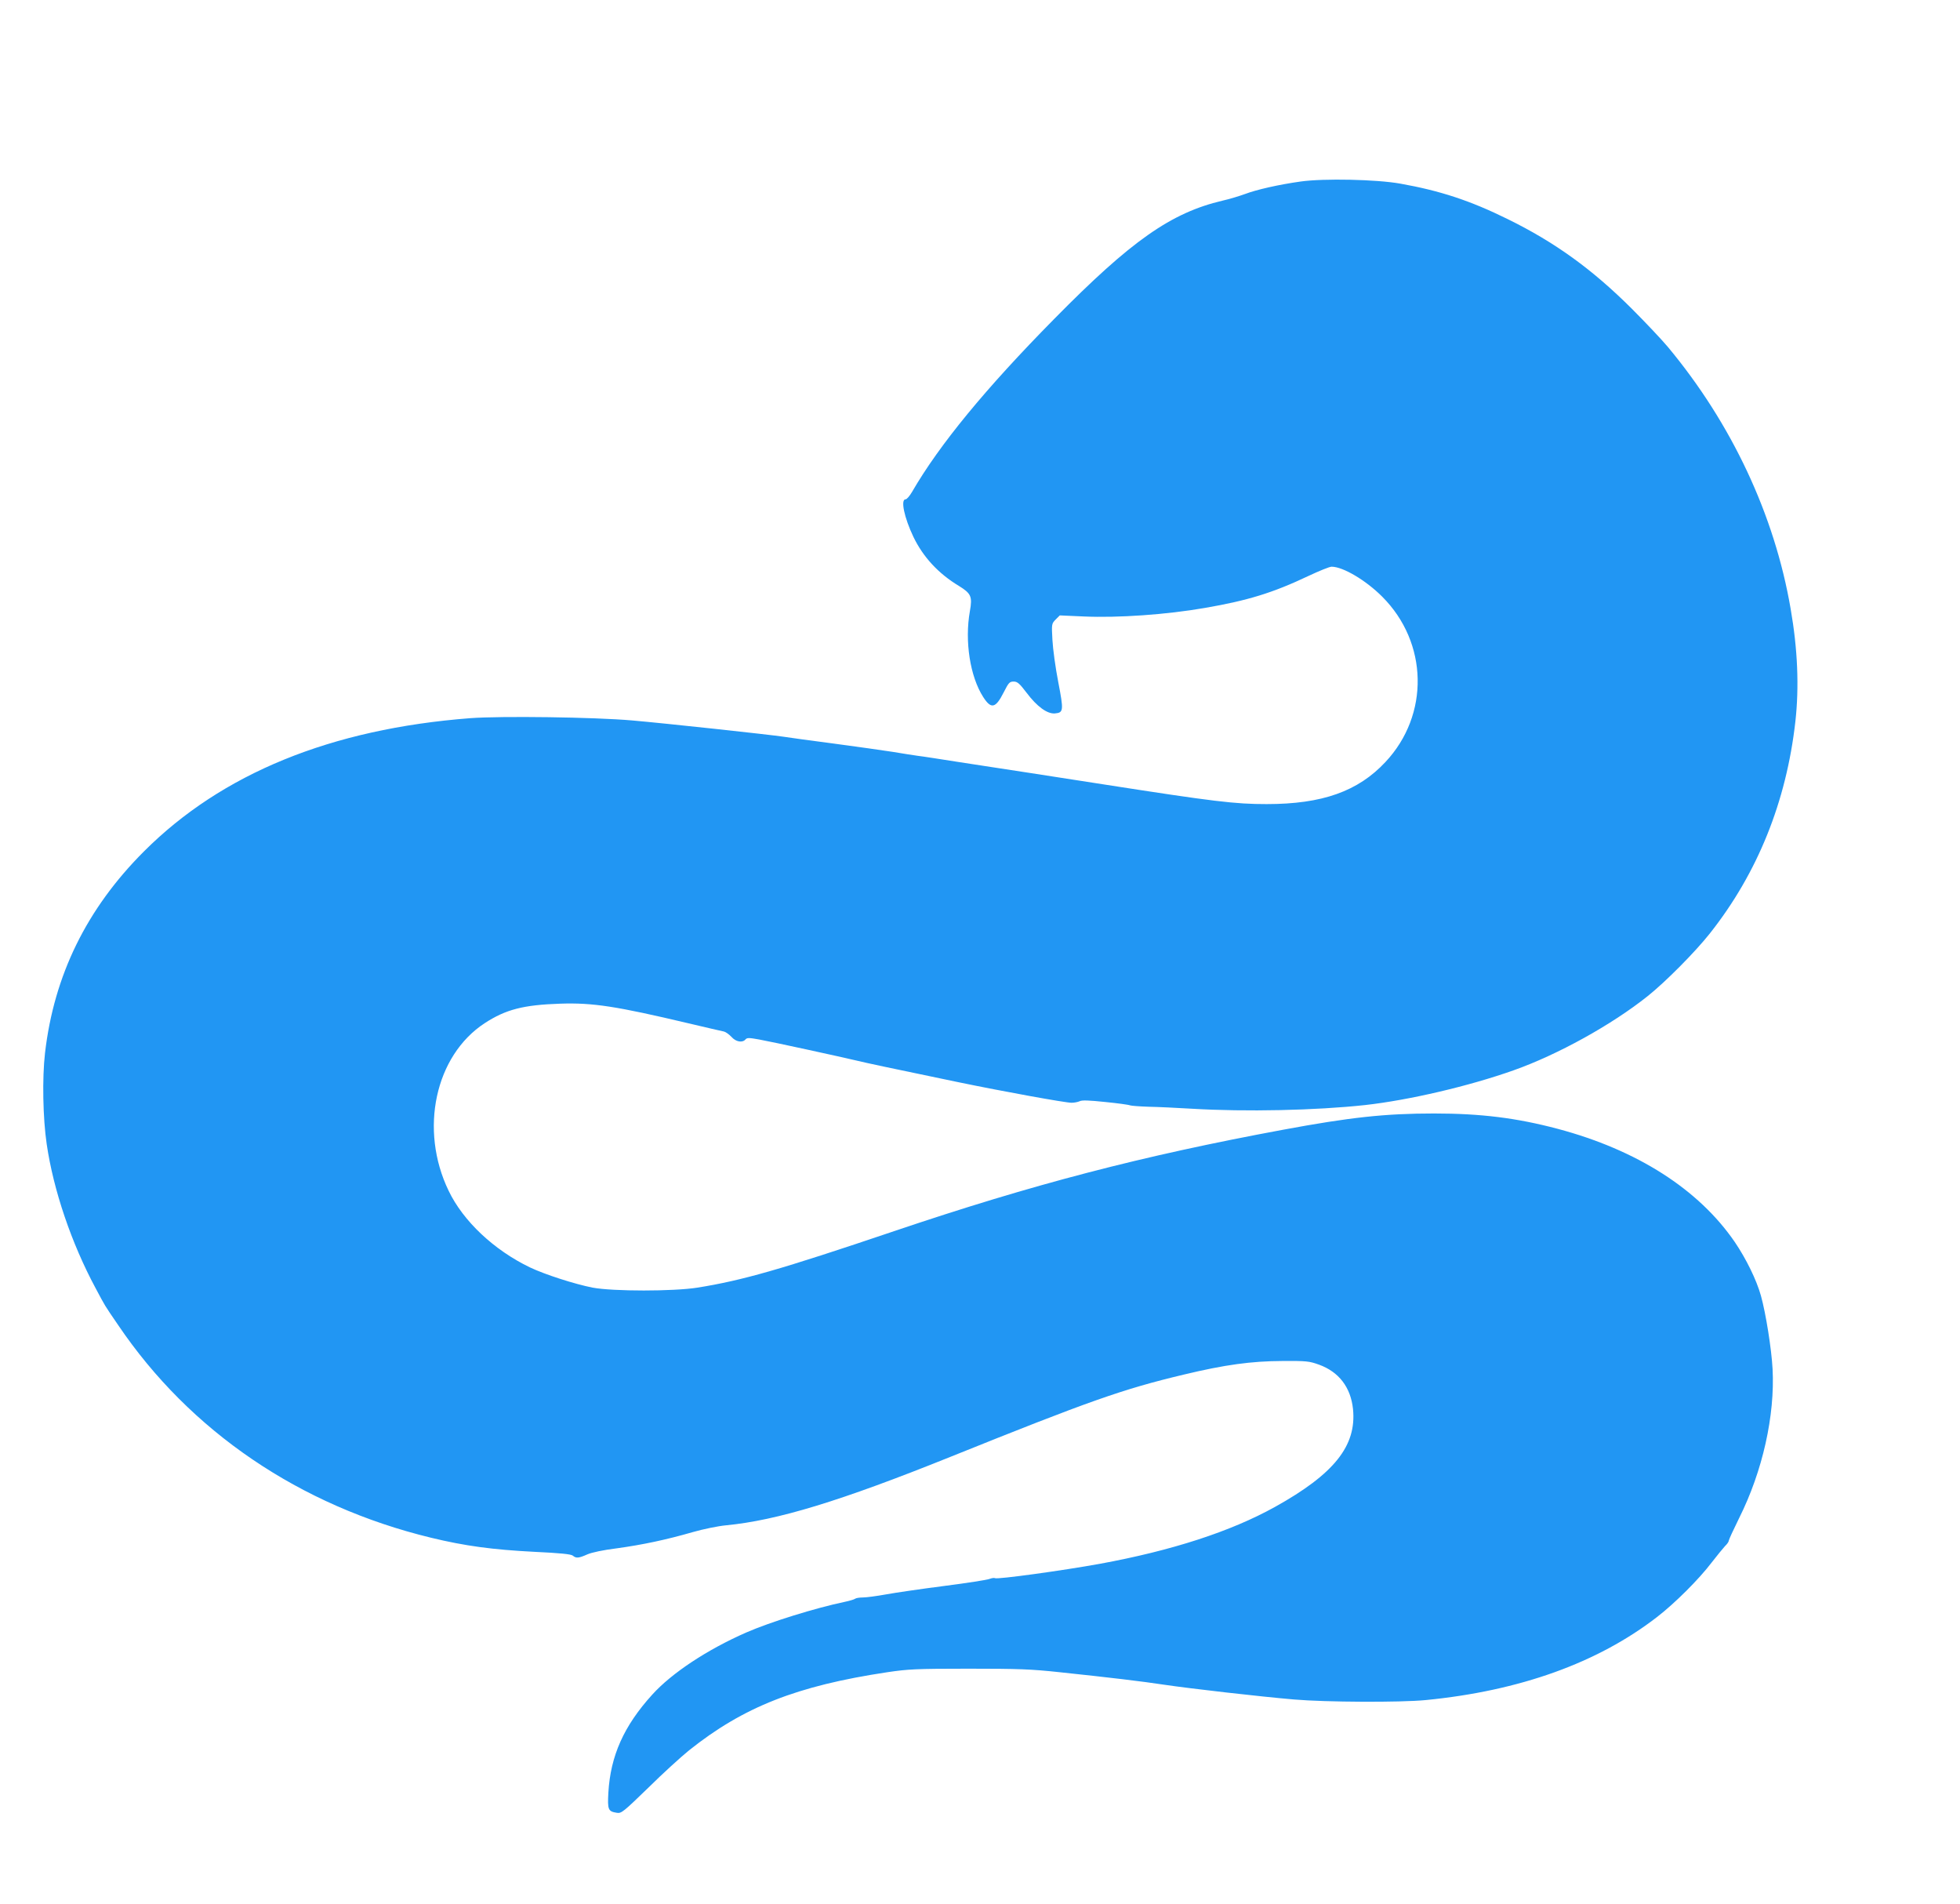
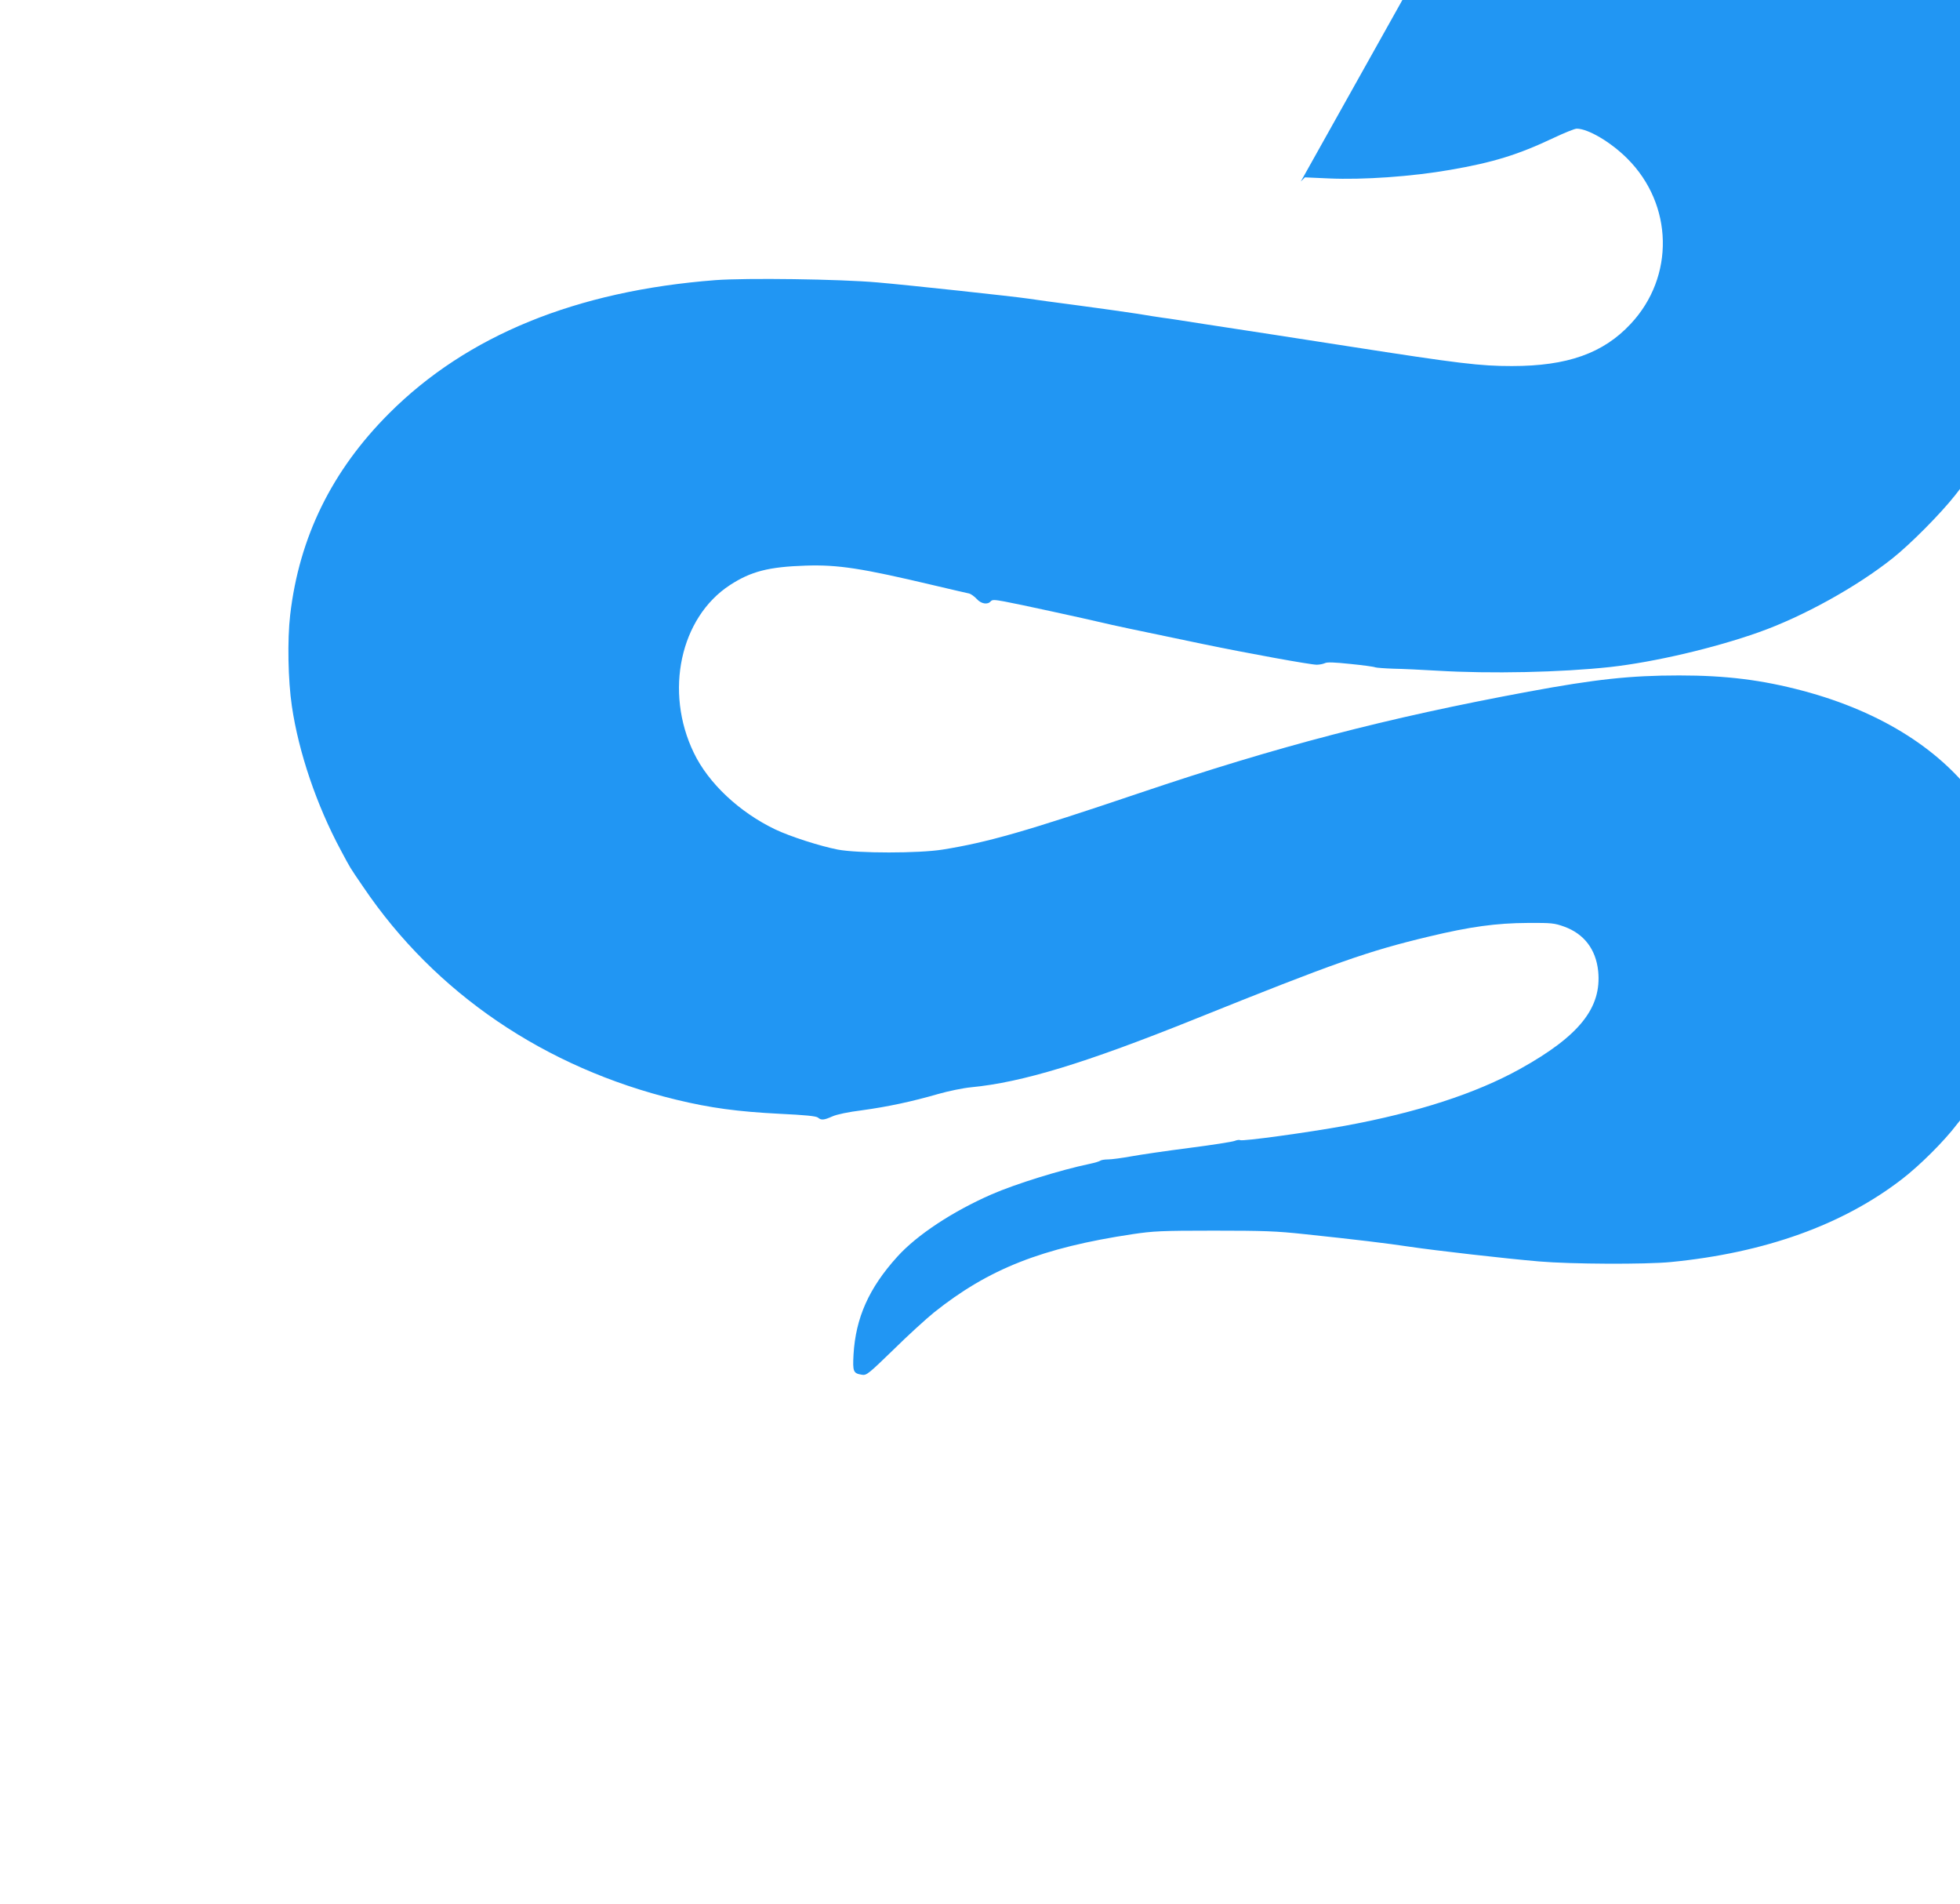
<svg xmlns="http://www.w3.org/2000/svg" version="1.0" width="1280pt" height="1243pt" viewBox="0 0 1280 1243" preserveAspectRatio="xMidYMid meet">
  <g transform="translate(0,1243) scale(0.1,-0.1)" fill="#2196f3" stroke="none">
-     <path d="M8495 11245 c-143 -20 -289 -53 -365 -82 -36 -13 -101 -33 -146 -43 -336 -79 -596 -261 -1099 -772 -448 -454 -750 -821 -929 -1130 -16 -27 -34 -48 -42 -48 -34 0 -9 -119 51 -245 63 -131 163 -240 298 -321 79 -49 88 -69 71 -164 -35 -196 1 -427 87 -561 52 -81 81 -74 134 31 32 63 38 70 65 70 24 0 38 -12 85 -74 67 -89 134 -138 184 -134 57 5 58 18 22 205 -18 92 -35 216 -38 275 -6 105 -5 106 21 133 l27 27 157 -7 c222 -10 540 12 792 56 278 48 442 98 676 209 70 33 137 60 150 60 74 0 223 -88 330 -195 301 -300 311 -772 22 -1080 -179 -192 -413 -275 -776 -275 -206 0 -342 16 -1067 129 -143 22 -363 56 -490 76 -126 19 -329 50 -450 69 -121 19 -242 38 -270 41 -27 4 -102 15 -165 26 -63 10 -236 34 -384 54 -149 19 -297 40 -330 45 -93 14 -777 88 -986 106 -249 22 -858 30 -1059 15 -909 -70 -1622 -361 -2131 -870 -374 -374 -587 -808 -646 -1316 -19 -164 -14 -426 11 -595 44 -301 162 -648 319 -940 67 -125 53 -103 148 -242 469 -693 1185 -1180 2043 -1388 223 -54 402 -78 675 -92 168 -8 239 -15 251 -25 21 -18 38 -17 94 8 29 13 105 29 194 40 167 23 323 56 496 106 66 19 163 39 215 44 335 32 748 158 1464 446 912 367 1128 443 1526 538 271 65 441 88 645 89 157 1 175 -1 239 -24 130 -47 207 -148 222 -290 24 -240 -123 -424 -510 -639 -290 -161 -674 -285 -1142 -371 -248 -45 -671 -103 -686 -94 -5 3 -21 1 -36 -5 -15 -6 -148 -27 -297 -46 -148 -19 -319 -44 -379 -55 -61 -11 -128 -20 -151 -20 -23 0 -45 -4 -50 -8 -6 -5 -37 -14 -70 -21 -191 -40 -484 -131 -640 -199 -254 -111 -488 -265 -616 -407 -185 -204 -272 -399 -286 -639 -6 -112 -2 -123 56 -132 29 -5 44 8 204 163 94 93 215 203 267 245 355 283 703 421 1295 510 135 20 187 23 530 23 327 0 410 -3 595 -23 323 -34 541 -60 685 -82 169 -25 622 -77 845 -96 209 -18 695 -20 860 -4 615 60 1124 243 1511 542 117 90 275 248 357 356 35 45 74 93 87 107 14 13 25 29 25 36 0 6 31 73 68 148 153 306 234 669 218 973 -7 131 -44 363 -76 478 -29 104 -97 242 -171 351 -236 344 -638 601 -1157 739 -268 71 -501 100 -807 100 -319 0 -548 -25 -985 -106 -928 -172 -1637 -357 -2540 -662 -746 -252 -992 -322 -1285 -369 -157 -25 -551 -25 -685 0 -117 23 -310 85 -409 132 -235 113 -436 302 -531 500 -193 399 -89 883 236 1095 137 89 251 119 494 127 212 7 366 -17 835 -128 116 -27 220 -52 233 -54 12 -3 34 -19 49 -35 29 -33 72 -40 92 -16 10 11 23 11 89 -1 84 -15 537 -114 642 -139 62 -15 188 -42 660 -140 290 -60 697 -134 738 -134 18 0 42 5 53 10 14 8 62 6 167 -5 81 -8 154 -18 162 -22 8 -3 62 -7 120 -9 58 -1 186 -7 285 -13 350 -21 807 -11 1130 24 286 32 677 123 970 227 286 101 641 297 875 484 117 93 311 289 406 409 312 394 500 861 559 1385 25 225 15 471 -31 735 -105 613 -386 1211 -802 1710 -42 50 -148 162 -236 250 -260 259 -503 434 -811 585 -243 120 -441 185 -700 231 -156 28 -500 35 -650 14z" />
+     <path d="M8495 11245 l27 27 157 -7 c222 -10 540 12 792 56 278 48 442 98 676 209 70 33 137 60 150 60 74 0 223 -88 330 -195 301 -300 311 -772 22 -1080 -179 -192 -413 -275 -776 -275 -206 0 -342 16 -1067 129 -143 22 -363 56 -490 76 -126 19 -329 50 -450 69 -121 19 -242 38 -270 41 -27 4 -102 15 -165 26 -63 10 -236 34 -384 54 -149 19 -297 40 -330 45 -93 14 -777 88 -986 106 -249 22 -858 30 -1059 15 -909 -70 -1622 -361 -2131 -870 -374 -374 -587 -808 -646 -1316 -19 -164 -14 -426 11 -595 44 -301 162 -648 319 -940 67 -125 53 -103 148 -242 469 -693 1185 -1180 2043 -1388 223 -54 402 -78 675 -92 168 -8 239 -15 251 -25 21 -18 38 -17 94 8 29 13 105 29 194 40 167 23 323 56 496 106 66 19 163 39 215 44 335 32 748 158 1464 446 912 367 1128 443 1526 538 271 65 441 88 645 89 157 1 175 -1 239 -24 130 -47 207 -148 222 -290 24 -240 -123 -424 -510 -639 -290 -161 -674 -285 -1142 -371 -248 -45 -671 -103 -686 -94 -5 3 -21 1 -36 -5 -15 -6 -148 -27 -297 -46 -148 -19 -319 -44 -379 -55 -61 -11 -128 -20 -151 -20 -23 0 -45 -4 -50 -8 -6 -5 -37 -14 -70 -21 -191 -40 -484 -131 -640 -199 -254 -111 -488 -265 -616 -407 -185 -204 -272 -399 -286 -639 -6 -112 -2 -123 56 -132 29 -5 44 8 204 163 94 93 215 203 267 245 355 283 703 421 1295 510 135 20 187 23 530 23 327 0 410 -3 595 -23 323 -34 541 -60 685 -82 169 -25 622 -77 845 -96 209 -18 695 -20 860 -4 615 60 1124 243 1511 542 117 90 275 248 357 356 35 45 74 93 87 107 14 13 25 29 25 36 0 6 31 73 68 148 153 306 234 669 218 973 -7 131 -44 363 -76 478 -29 104 -97 242 -171 351 -236 344 -638 601 -1157 739 -268 71 -501 100 -807 100 -319 0 -548 -25 -985 -106 -928 -172 -1637 -357 -2540 -662 -746 -252 -992 -322 -1285 -369 -157 -25 -551 -25 -685 0 -117 23 -310 85 -409 132 -235 113 -436 302 -531 500 -193 399 -89 883 236 1095 137 89 251 119 494 127 212 7 366 -17 835 -128 116 -27 220 -52 233 -54 12 -3 34 -19 49 -35 29 -33 72 -40 92 -16 10 11 23 11 89 -1 84 -15 537 -114 642 -139 62 -15 188 -42 660 -140 290 -60 697 -134 738 -134 18 0 42 5 53 10 14 8 62 6 167 -5 81 -8 154 -18 162 -22 8 -3 62 -7 120 -9 58 -1 186 -7 285 -13 350 -21 807 -11 1130 24 286 32 677 123 970 227 286 101 641 297 875 484 117 93 311 289 406 409 312 394 500 861 559 1385 25 225 15 471 -31 735 -105 613 -386 1211 -802 1710 -42 50 -148 162 -236 250 -260 259 -503 434 -811 585 -243 120 -441 185 -700 231 -156 28 -500 35 -650 14z" />
  </g>
</svg>